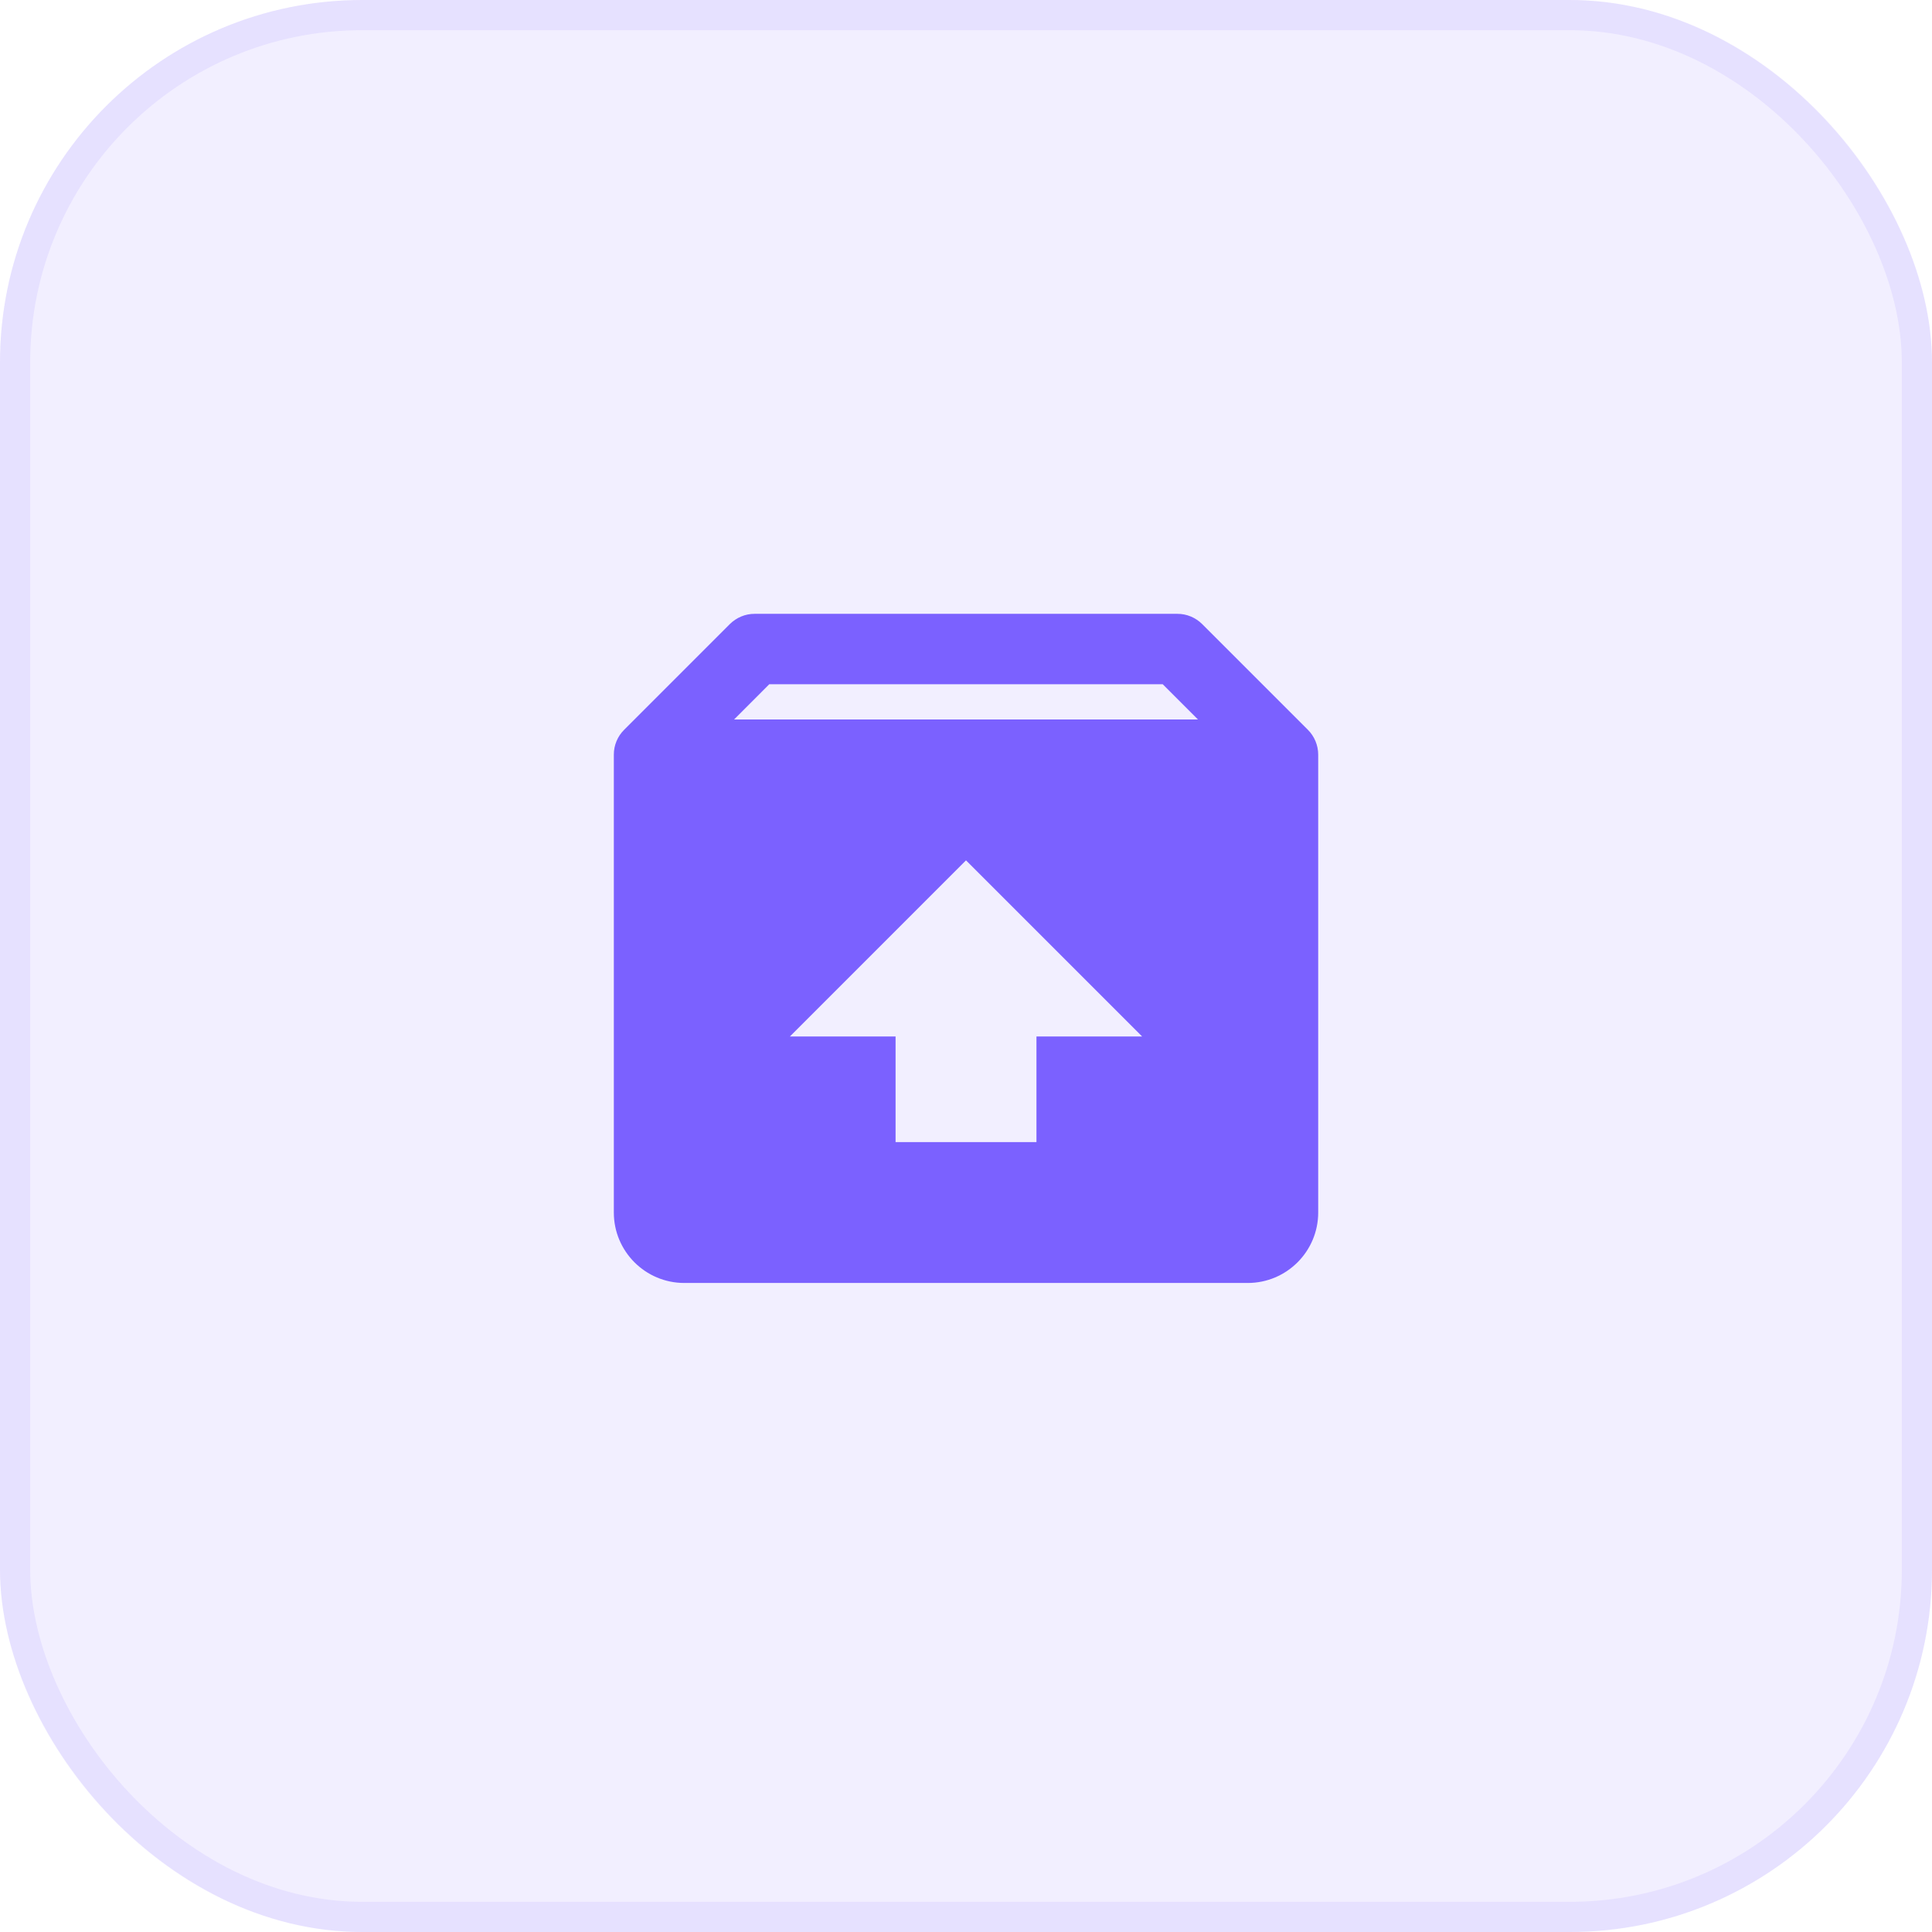
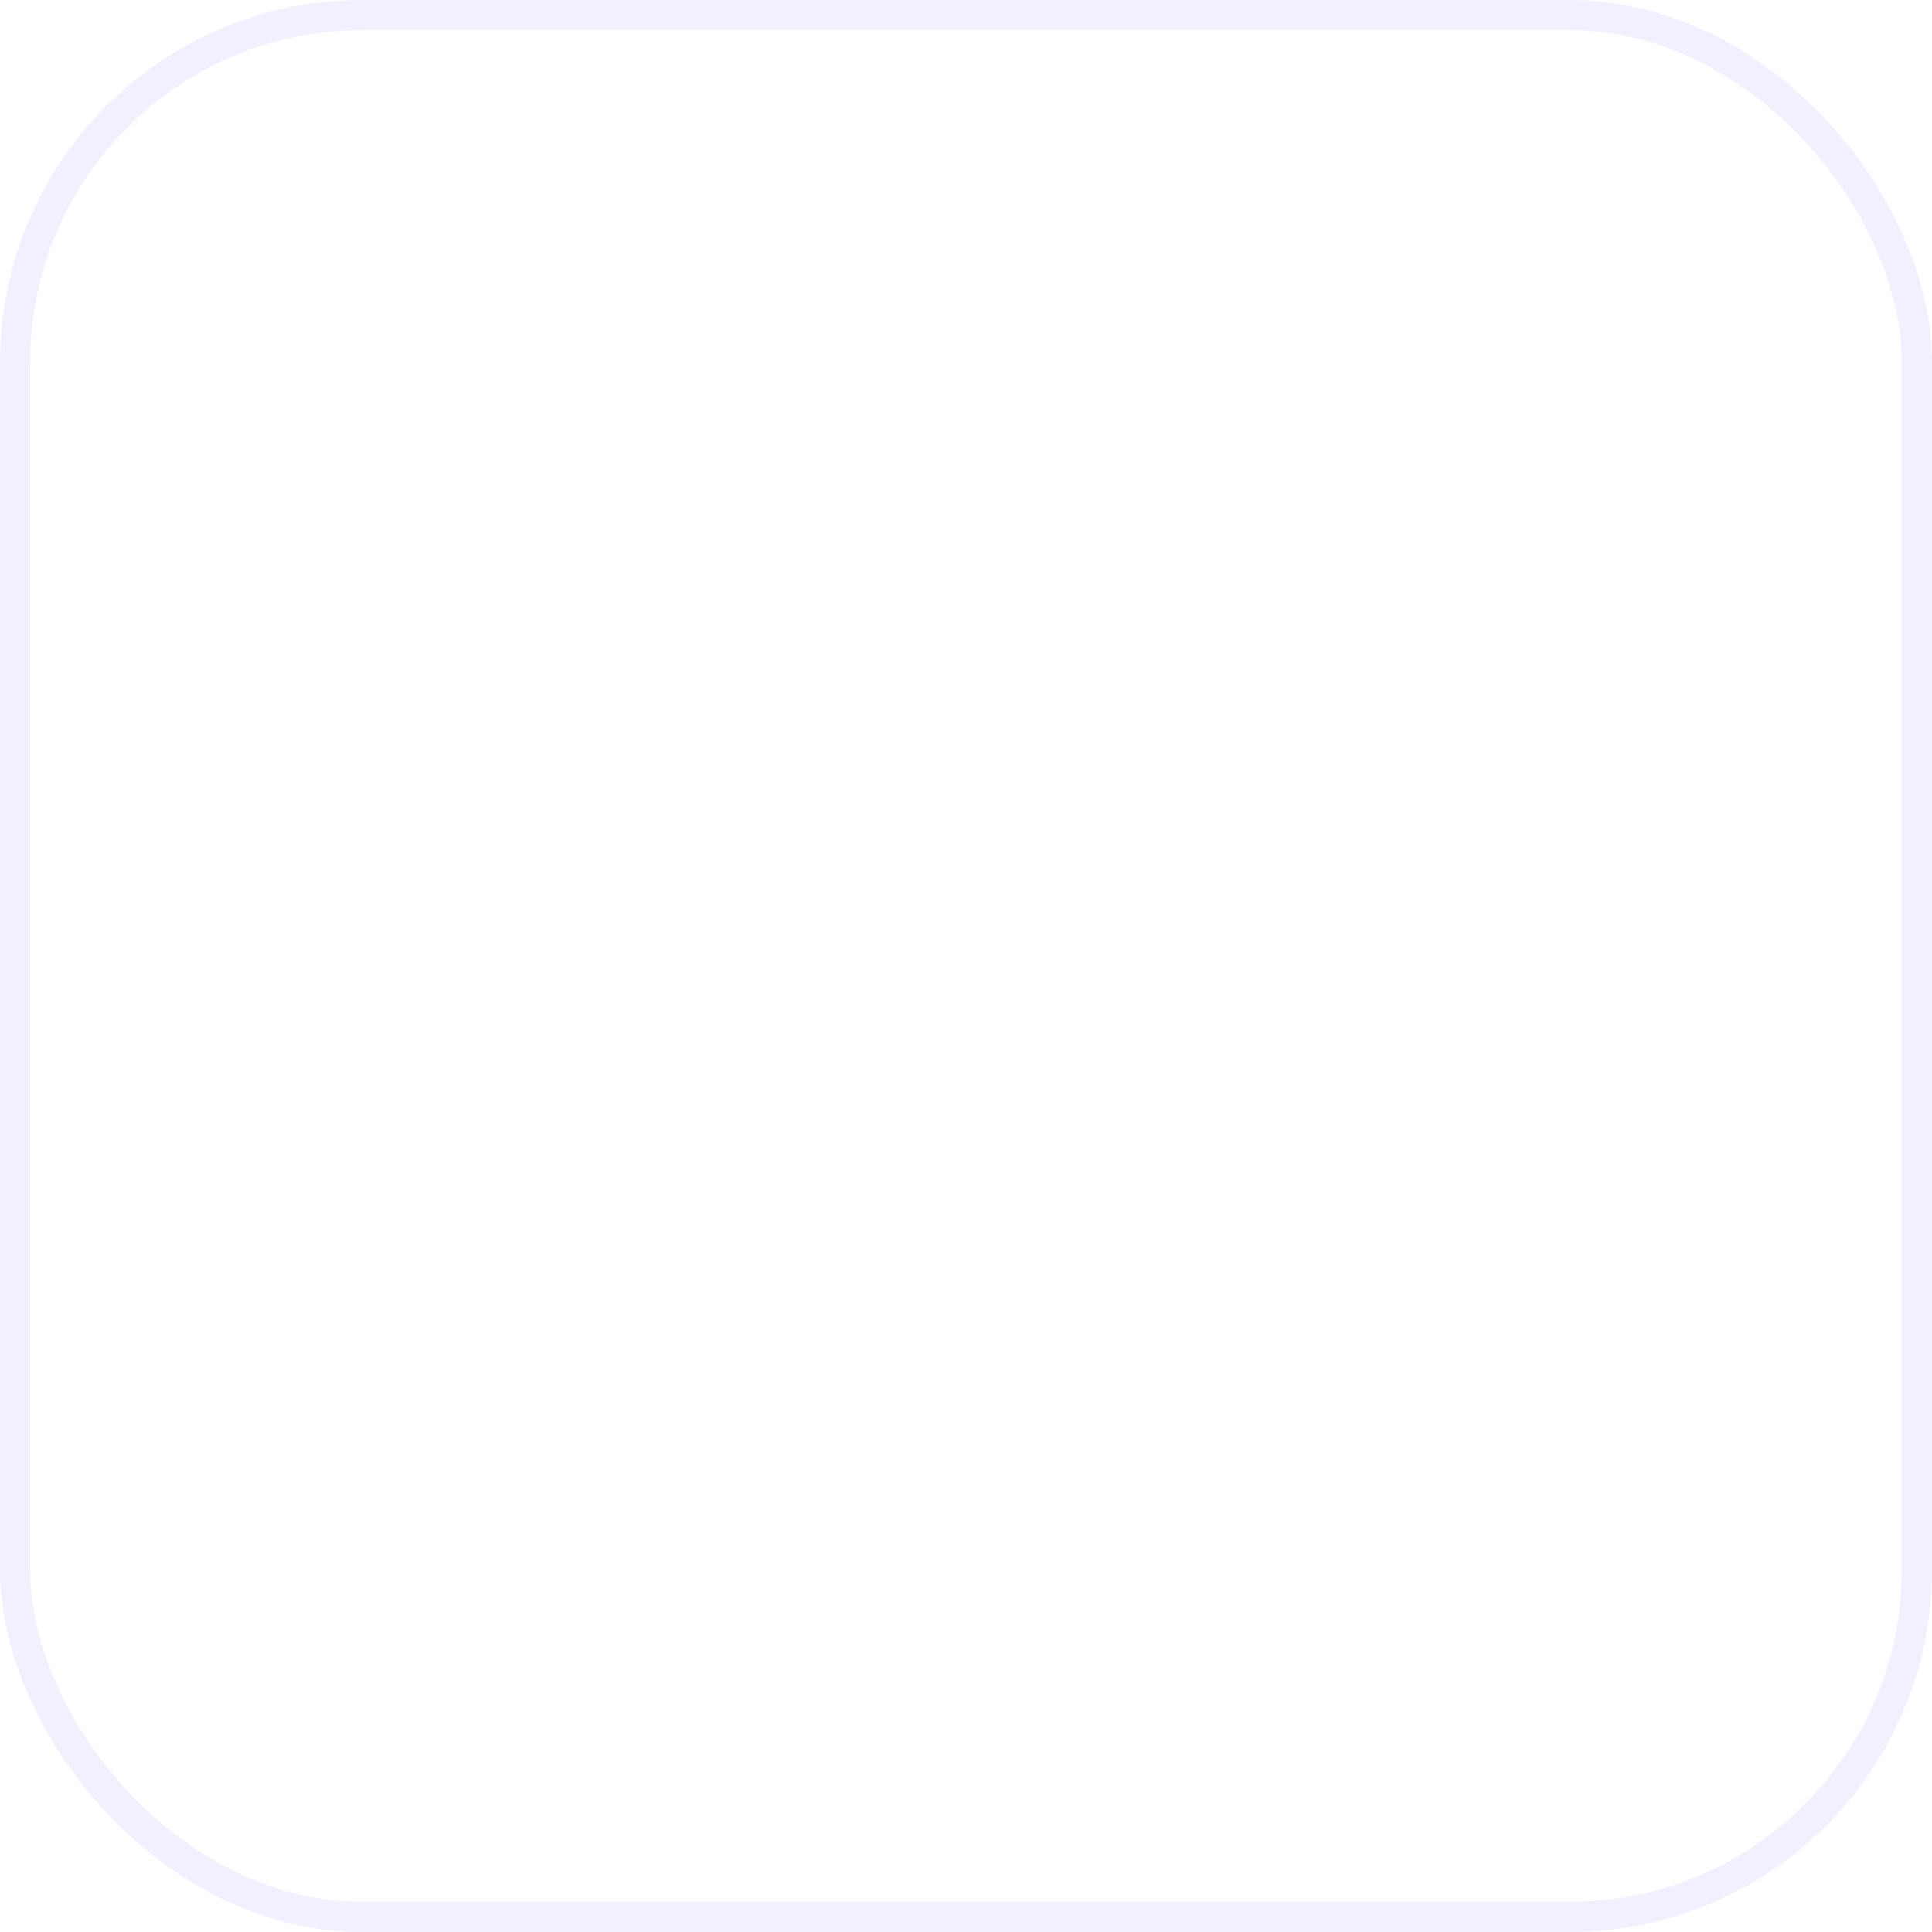
<svg xmlns="http://www.w3.org/2000/svg" width="64" height="64" viewBox="0 0 64 64" fill="none">
-   <rect width="64" height="64" rx="12" fill="#7B61FF" fill-opacity="0.1" />
-   <path d="M43.324 24.174L39.825 20.675C39.717 20.567 39.588 20.481 39.447 20.422C39.305 20.363 39.153 20.333 39 20.334H25C24.847 20.333 24.695 20.363 24.554 20.422C24.412 20.481 24.284 20.567 24.175 20.675L20.677 24.174C20.567 24.282 20.481 24.411 20.422 24.553C20.363 24.695 20.333 24.847 20.334 25V40.167C20.334 41.454 21.38 42.5 22.667 42.5H41.334C42.62 42.5 43.667 41.454 43.667 40.167V25C43.667 24.847 43.637 24.695 43.578 24.553C43.519 24.411 43.433 24.282 43.324 24.174ZM25.483 22.667H38.517L39.684 23.834H24.317L25.483 22.667ZM34.334 34.334V37.834H29.667V34.334H26.167L32 28.5L37.834 34.334H34.334Z" fill="#7B61FF" />
  <rect x="0.5" y="0.5" width="63" height="63" rx="11.5" stroke="#7B61FF" stroke-opacity="0.1" />
</svg>